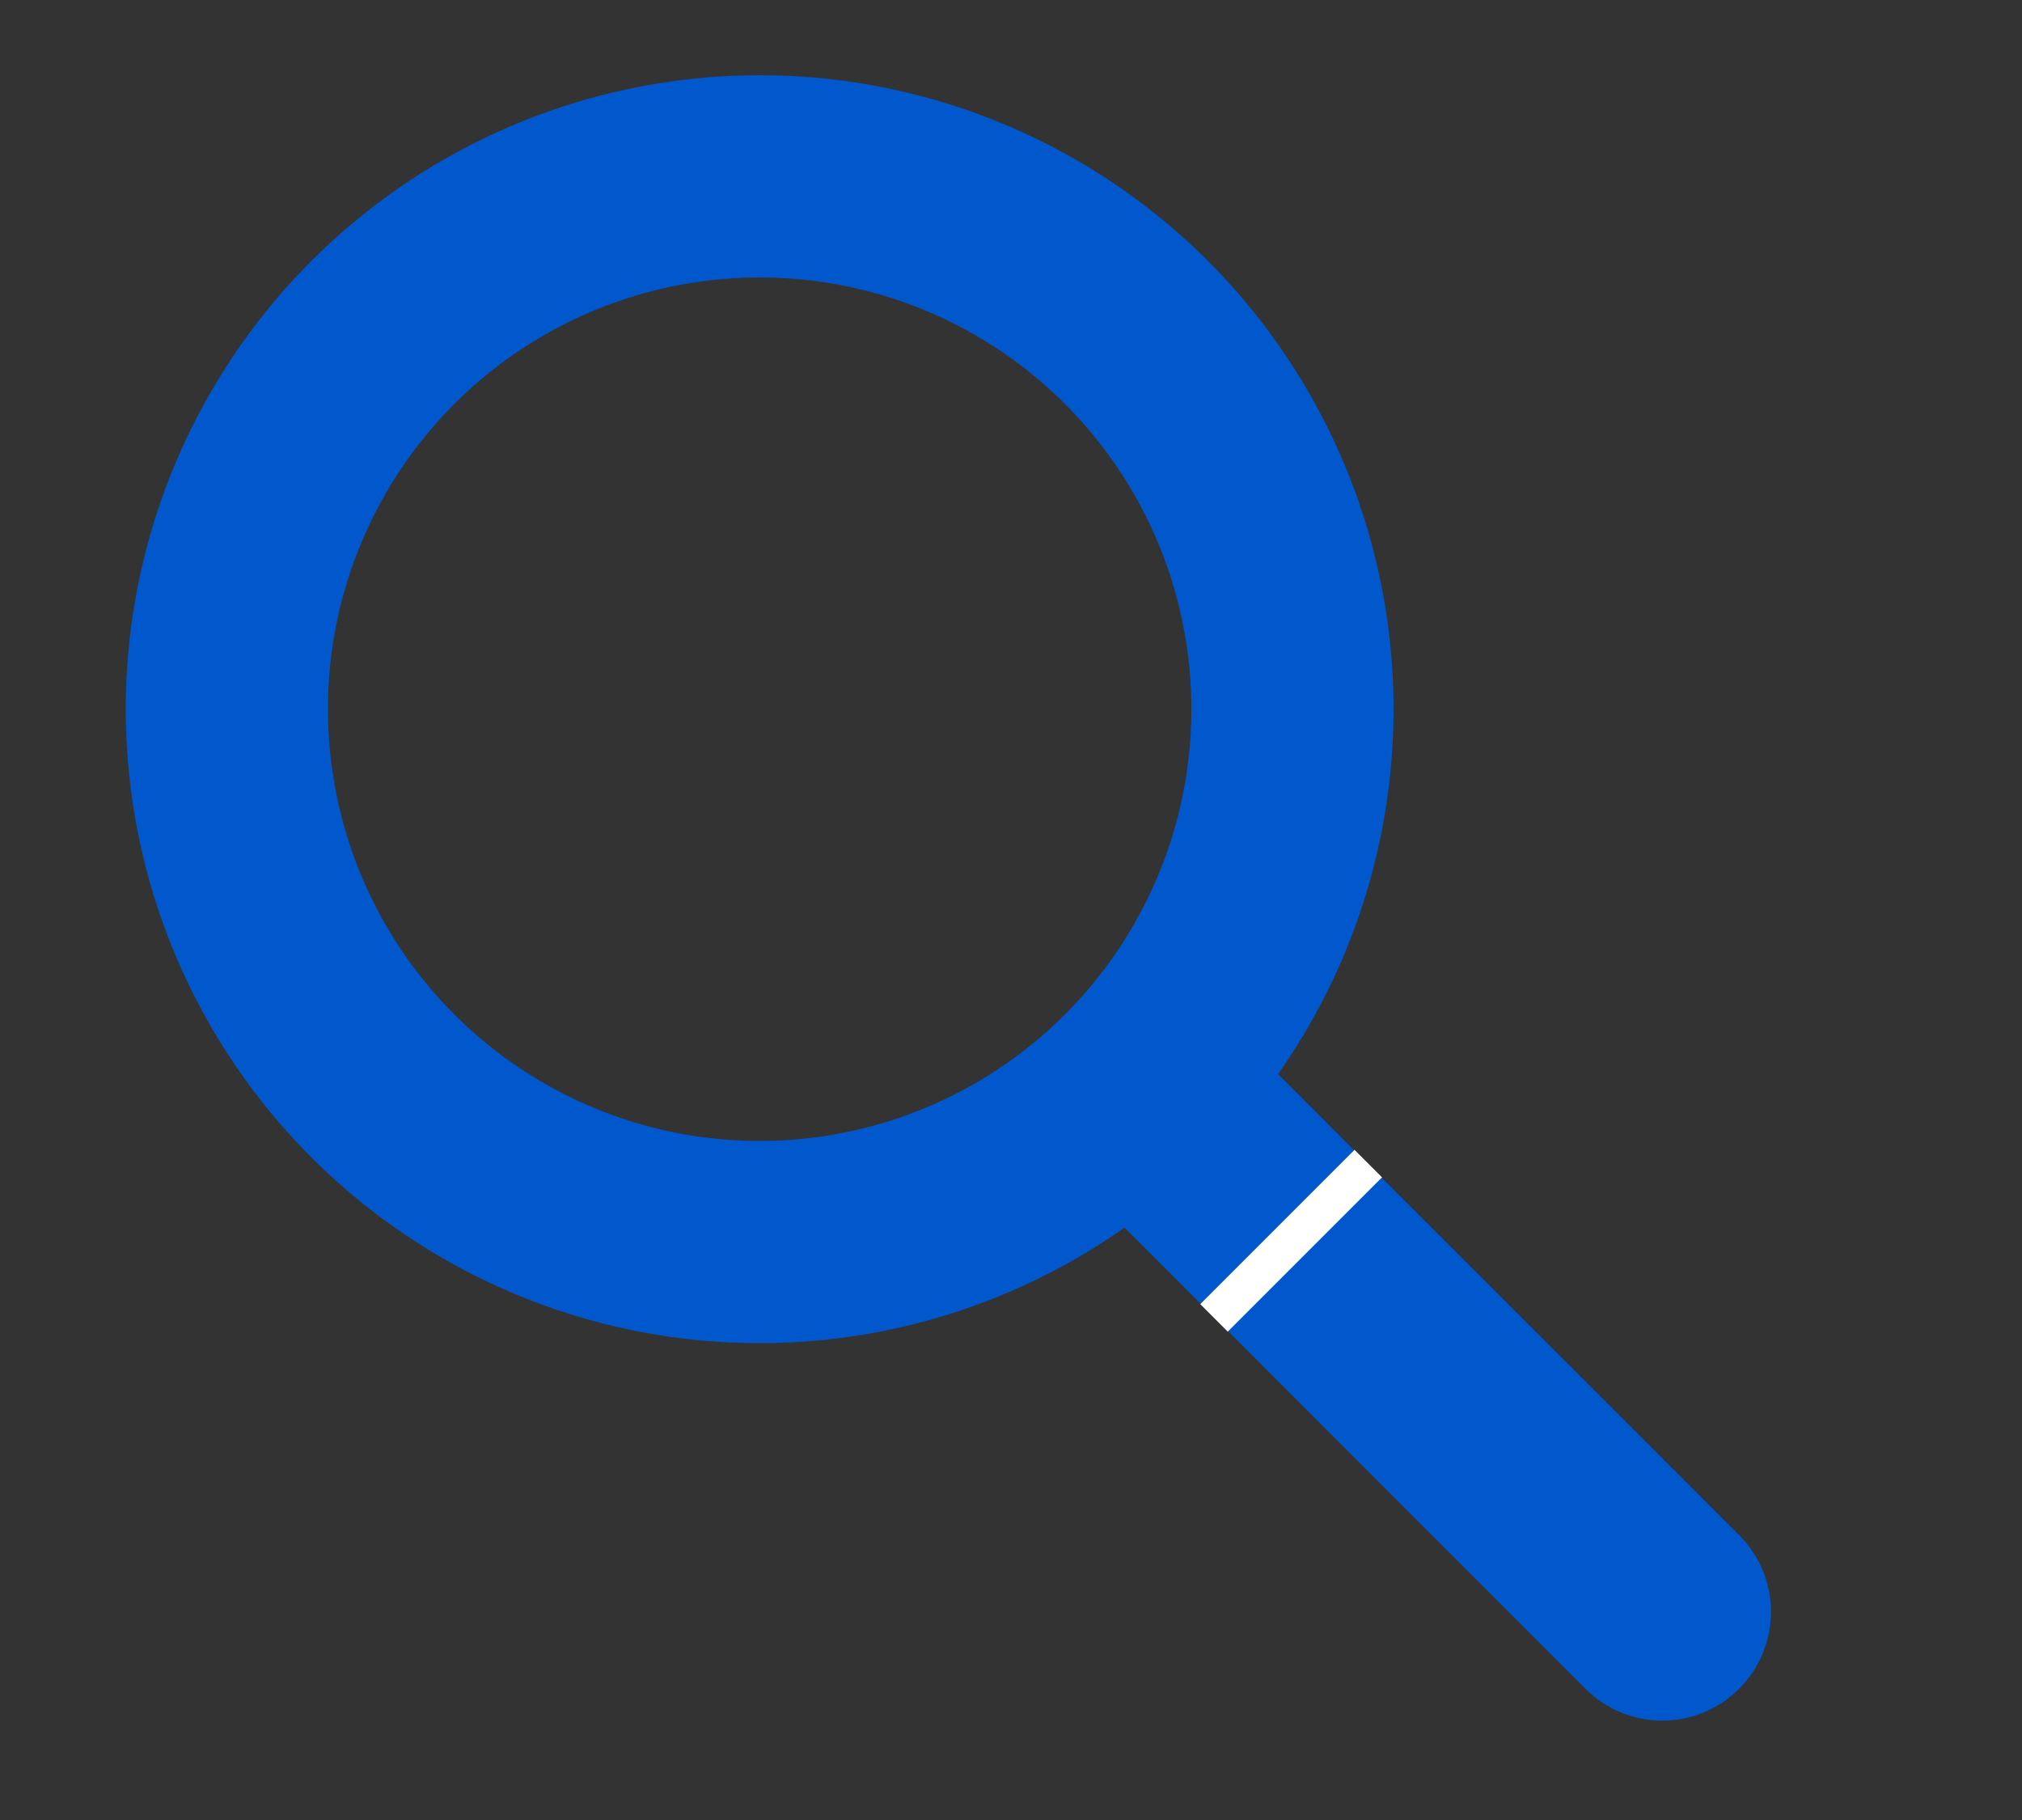
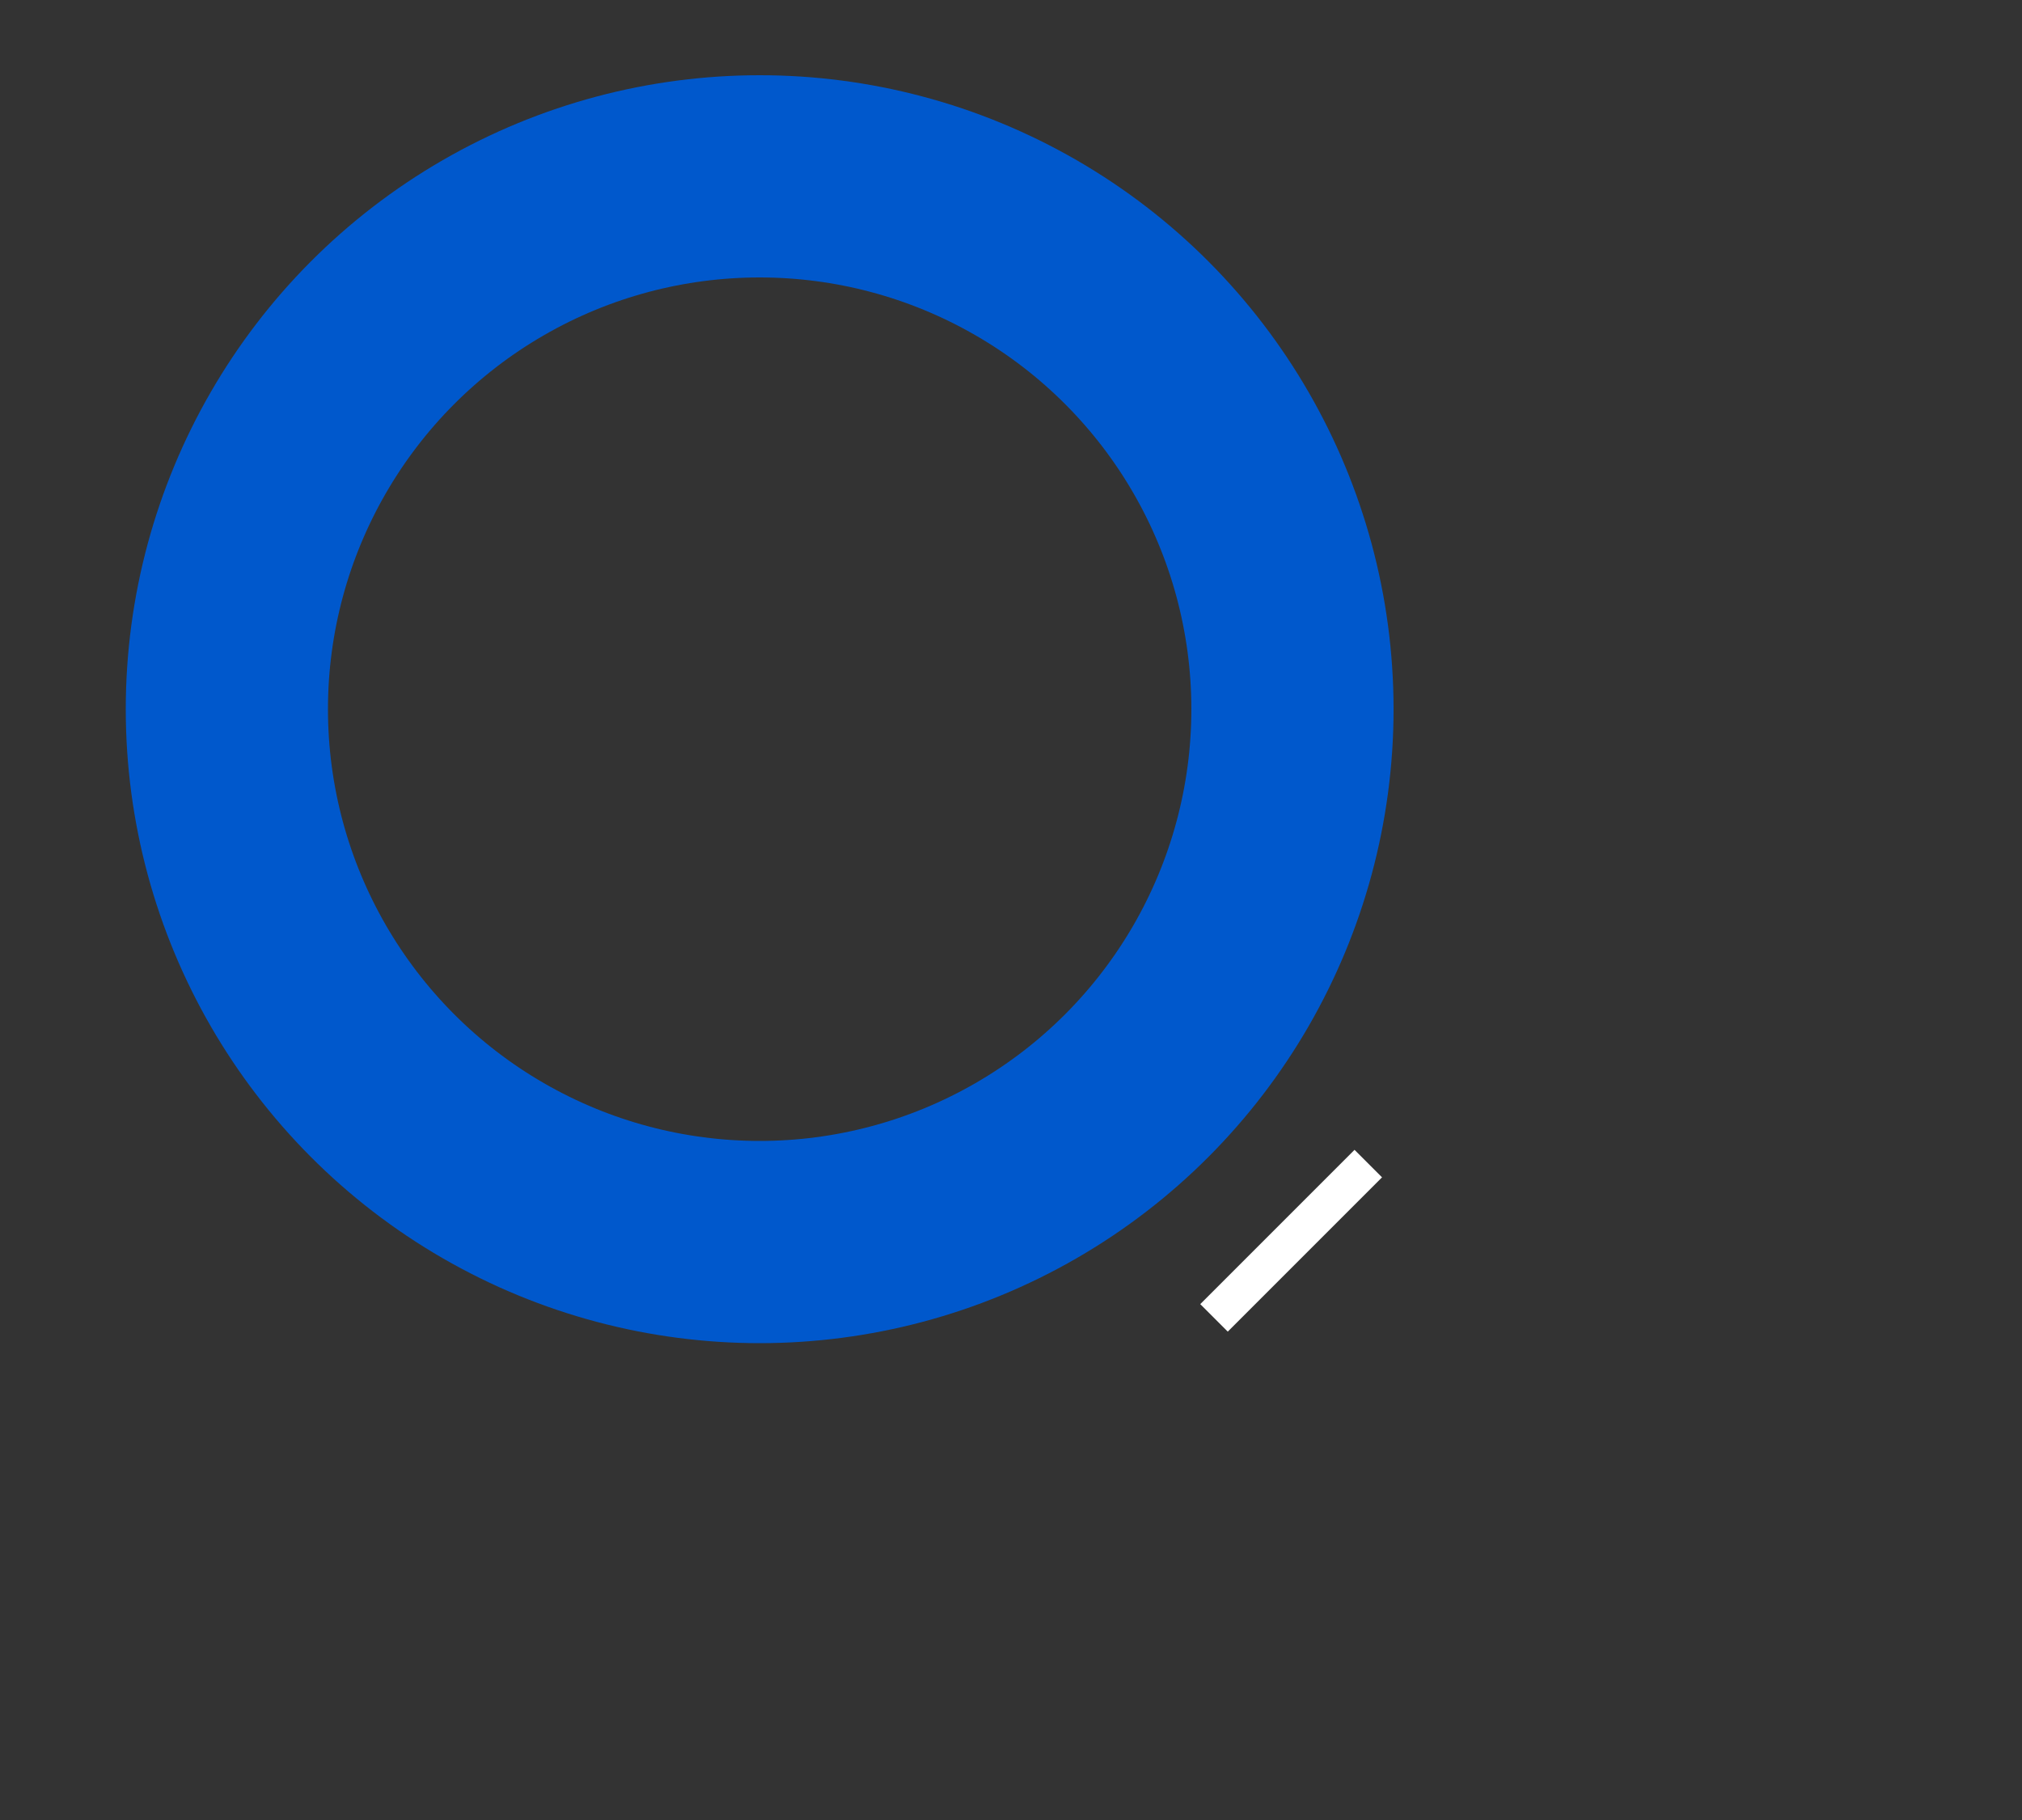
<svg xmlns="http://www.w3.org/2000/svg" width="100%" height="100%" viewBox="0 0 10 9" version="1.1" xml:space="preserve" style="fill-rule:evenodd;clip-rule:evenodd;stroke-linecap:round;stroke-linejoin:round;stroke-miterlimit:1.5;">
  <rect x="0" y="0" width="10" height="9" fill="#333333" stroke="none" />
  <g>
    <circle cx="3.757" cy="3.507" r="2.635" style="fill:none;stroke:#0058cc;stroke-width:1px;" />
-     <path d="M8.601,8.351c0.21,-0.21 0.21,-0.55 0,-0.76l-2.437,-2.436c-0.209,-0.21 -0.55,-0.21 -0.759,0c-0.21,0.209 -0.21,0.55 0,0.759l2.436,2.437c0.21,0.21 0.55,0.21 0.76,0Z" style="fill:#0058cc;" />
    <path d="M6.699,5.686l-0.763,0.763l0.136,0.136l0.763,-0.763l-0.136,-0.136Z" style="fill:#fff;" />
  </g>
</svg>